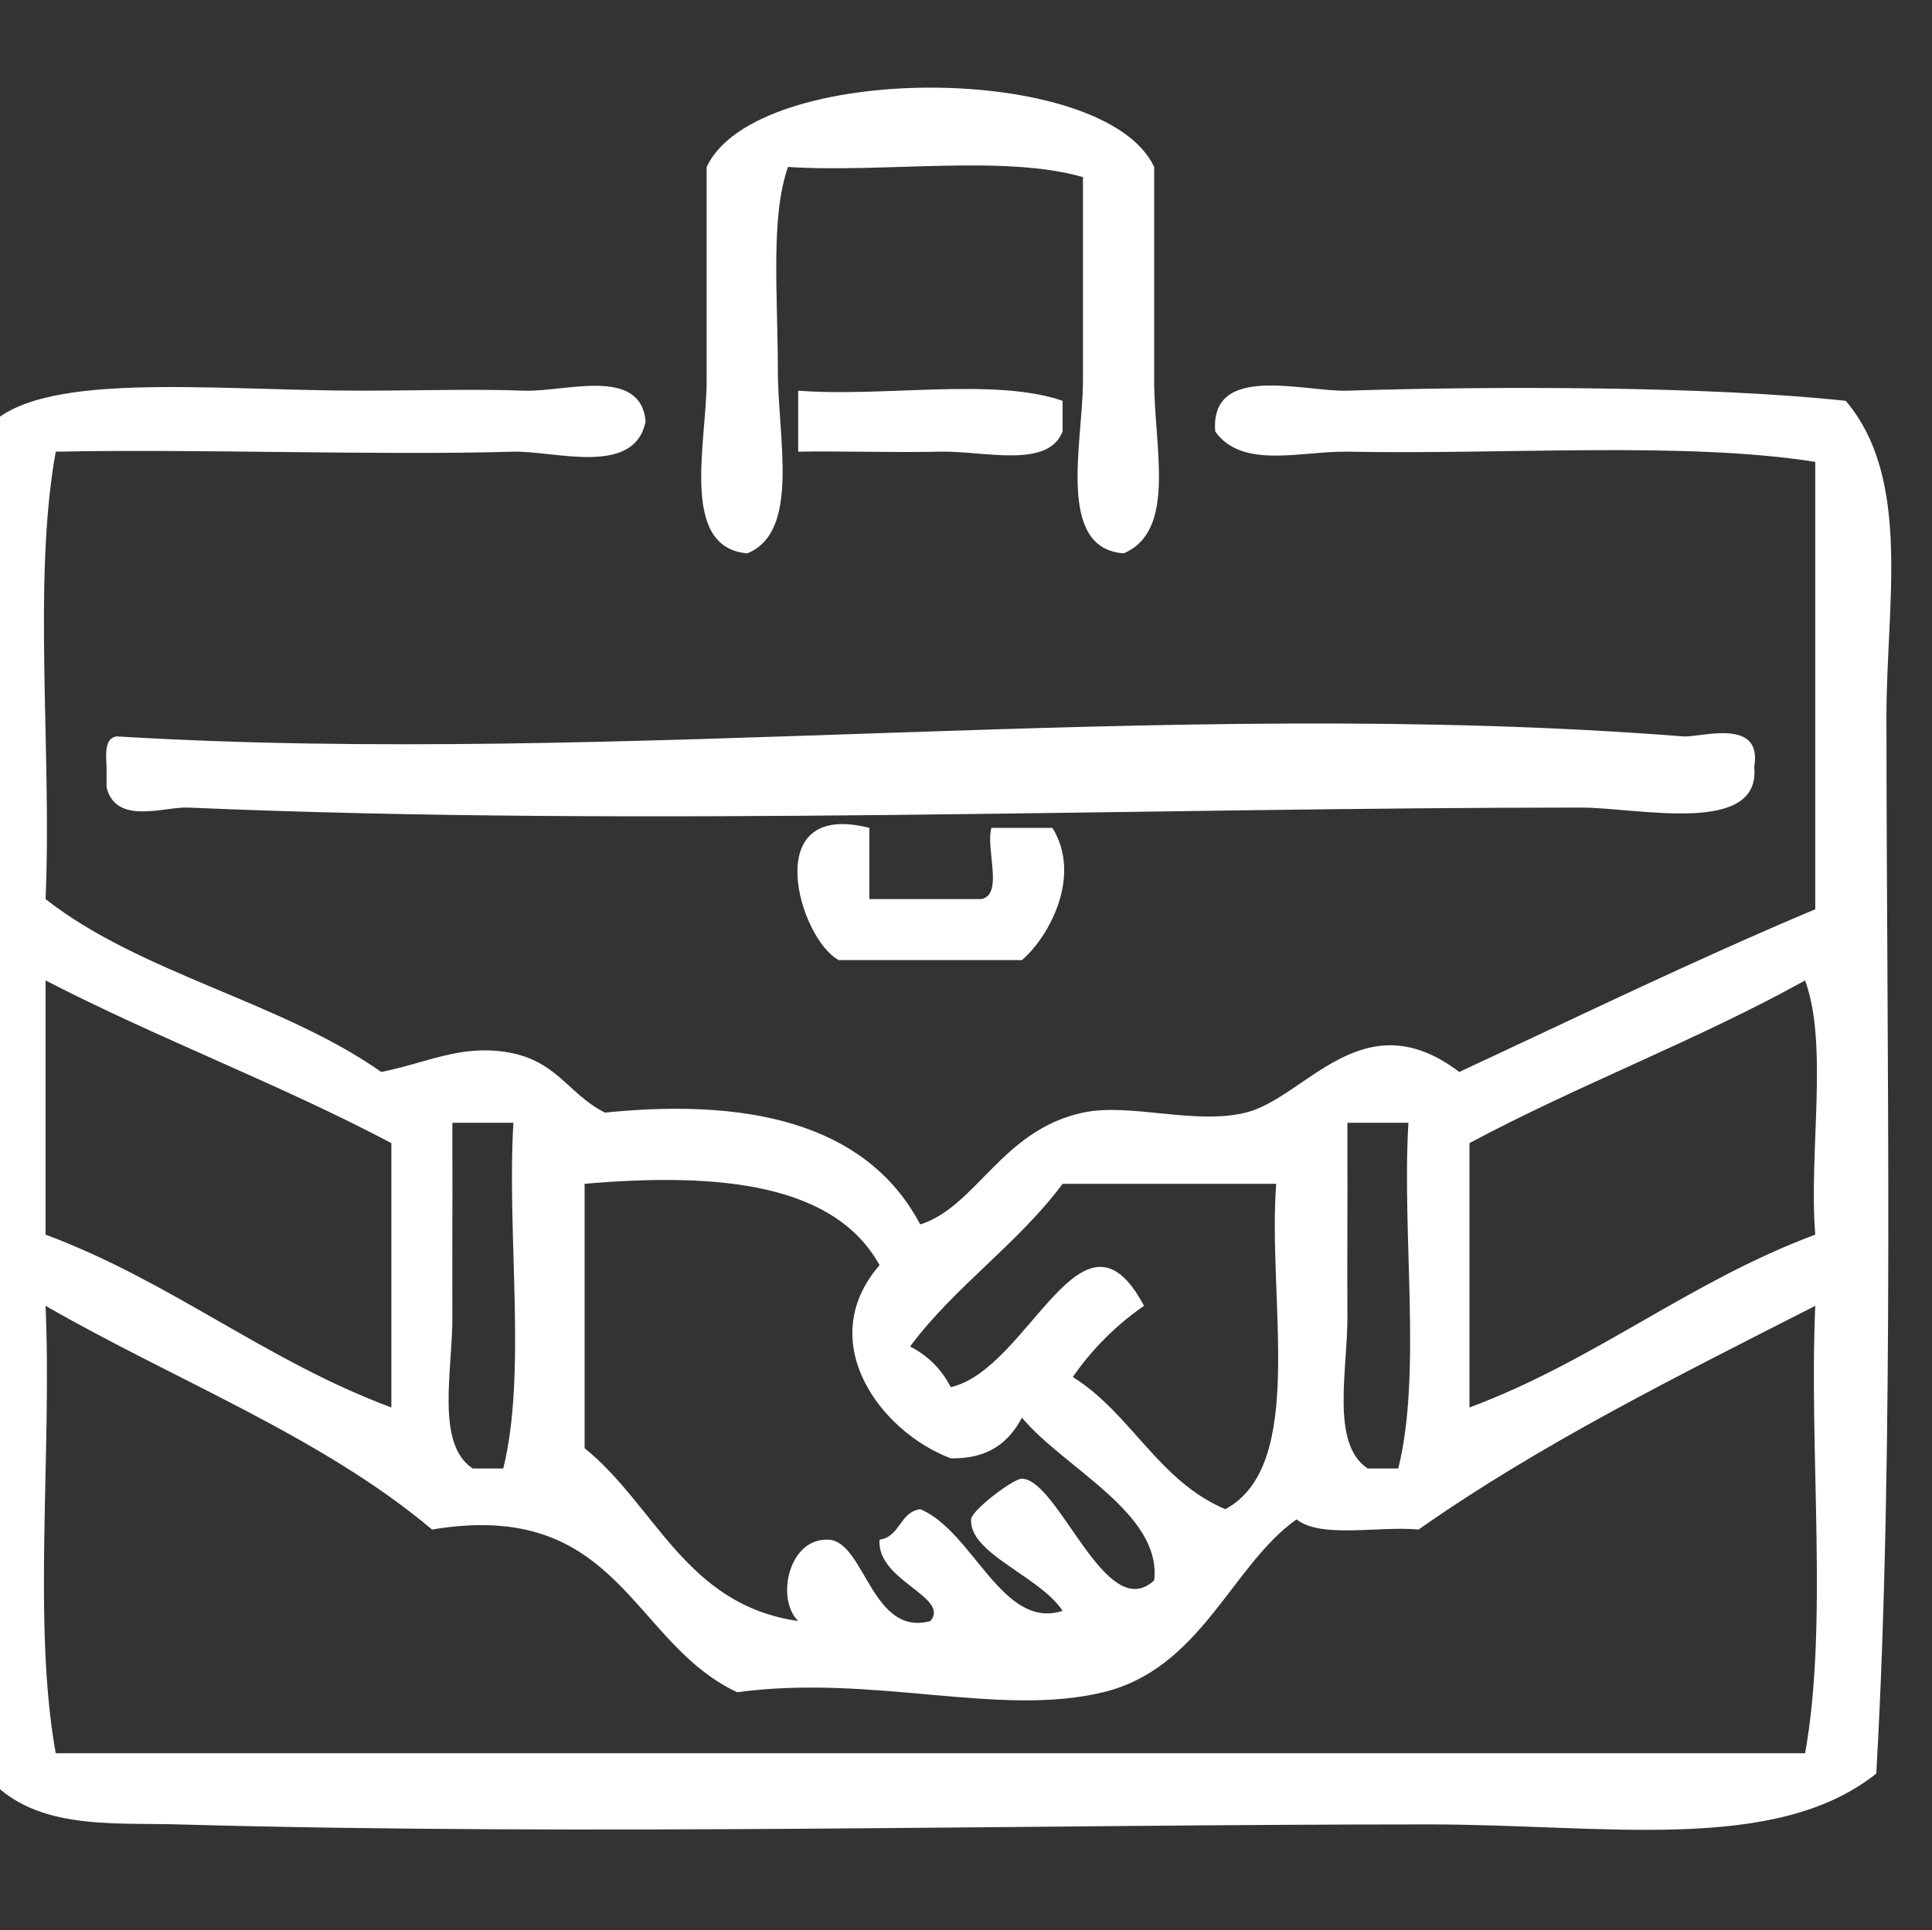
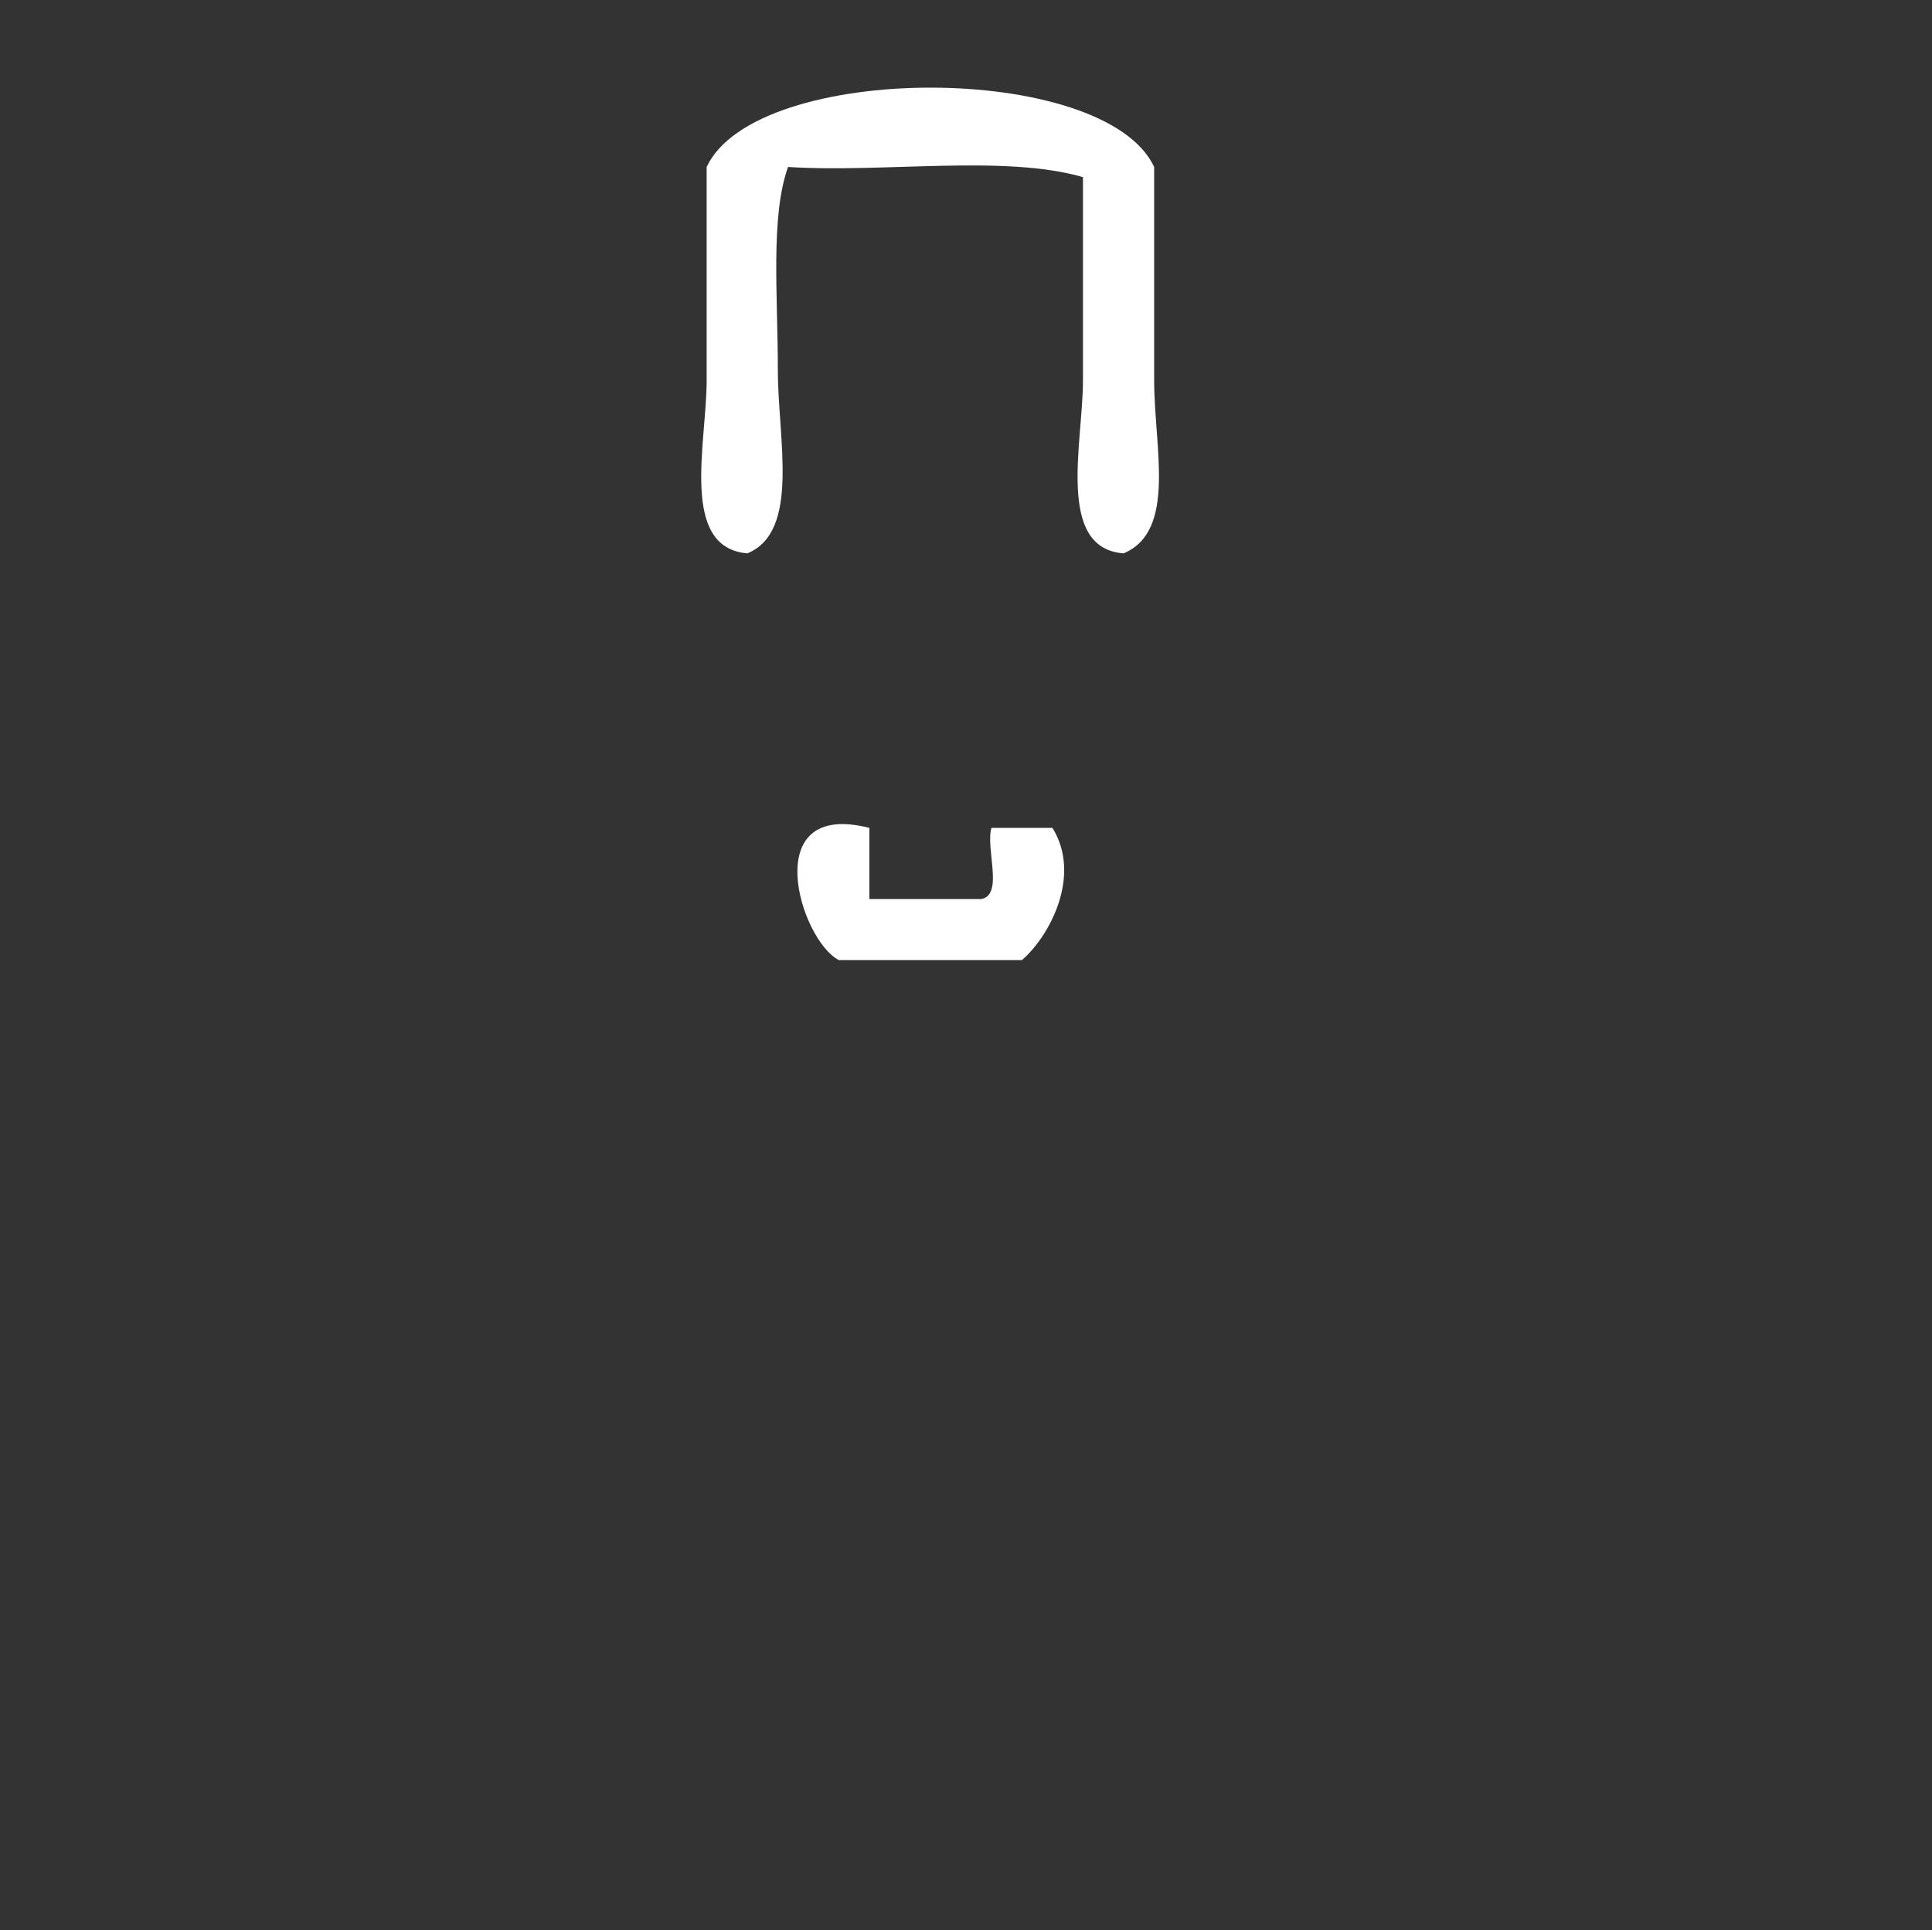
<svg xmlns="http://www.w3.org/2000/svg" version="1.1" id="Layer_1" x="0px" y="0px" width="189.957px" height="189.84px" viewBox="0 0 189.957 189.84" enable-background="new 0 0 189.957 189.84" xml:space="preserve">
  <rect x="0" y="0" width="189.957" height="189.84" fill="#333333" stroke="none" />
  <g>
    <path fill-rule="evenodd" clip-rule="evenodd" fill="#FFFFFF" d="M110.479,54.42c-6.679-0.5-4-10.897-4-17c0-7.266,0-14.498,0-20   c-7.755-2.245-19.602-0.398-29-1c-1.74,4.916-1,12.603-1,20c0,6.711,2.223,15.867-3,18c-6.691-0.567-4-10.873-4-17   c0-7.385,0-15.279,0-21c4.861-10.401,39.139-10.401,44,0c0,5.984,0,14.049,0,21C113.479,44.02,115.71,52.196,110.479,54.42z" />
-     <path fill-rule="evenodd" clip-rule="evenodd" fill="#FFFFFF" d="M63.479,41.42c-1.065,5.512-9.012,2.885-13,3   c-13.294,0.387-31.027-0.288-45,0c-2.293,12.707-0.363,29.637-1,44c9.334,7.332,23.227,10.107,33,17c4.334-0.852,7.578-2.602,12-2   c5.274,0.718,6.247,4.1,10,6c15.603-1.603,26.166,1.833,31,11c5.548-1.779,8.018-9.293,16-11c4.644-0.993,10.963,1.242,16,0   c5.937-1.465,11.502-11.191,21-4c11.604-5.396,23.036-10.964,35-16c0-14.666,0-29.334,0-44c-12.938-2.029-30.438-0.698-46-1   c-4.41-0.086-10.393,1.776-13-2c-0.509-6.774,8.72-3.864,13-4c14.458-0.459,35.597-0.447,49,1c6.501,7.682,4,19.973,4,31   c0,32.947,0.812,72.125-1,104c-9.979,7.947-26.693,5-44,5c-39.538,0-82.341,1.131-123,0c-6.821-0.189-14.399,0.604-19-5   c-1.663-41.689-1.663-90.311,0-132c4.612-6.126,21.952-4,37-4c5.346,0,11.197-0.185,16,0C55.552,38.576,62.954,35.996,63.479,41.42   z M4.479,121.42c12.384,4.616,21.616,12.384,34,17c0-8.667,0-17.333,0-26c-10.896-5.771-23.014-10.319-34-16   C4.479,104.753,4.479,113.087,4.479,121.42z M144.479,112.42c0,8.667,0,17.333,0,26c12.384-4.616,21.616-12.384,34-17   c-0.659-8.008,1.323-18.657-1-25C166.985,102.261,155.111,106.72,144.479,112.42z M44.479,113.42c0.023,4.685-0.03,10.388,0,16   c0.029,5.321-1.685,12.571,2,15c1,0,2,0,3,0c2.328-9.339,0.338-22.996,1-34c-2,0-4,0-6,0   C44.479,111.42,44.479,112.42,44.479,113.42z M132.479,113.42c0.023,4.685-0.03,10.388,0,16c0.028,5.321-1.685,12.571,2,15   c1,0,2,0,3,0c2.328-9.339,0.338-22.996,1-34c-2,0-4,0-6,0C132.479,111.42,132.479,112.42,132.479,113.42z M57.479,142.42   c7.004,5.663,9.922,15.411,21,17c-2.223-2.173-0.947-8.219,3-8c3.552,0.196,4.232,9.588,10,8c1.978-2.369-5.318-3.972-5-8   c2.039-0.294,1.961-2.706,4-3c5.198,2.149,8.057,11.924,14,10c-2.227-3.408-9.205-5.622-9-9c0.056-0.912,4.198-4.03,5-4   c3.671,0.14,8.256,14.419,13,10c0.767-6.599-8.851-11.027-13-16c-1.273,2.394-3.262,4.071-7,4c-6.964-2.639-13.5-11.499-7-19   c-4.402-7.931-15.5-9.167-29-8C57.479,125.087,57.479,133.753,57.479,142.42z M104.479,116.42c-4.41,5.923-10.59,10.077-15,16   c1.764,0.903,3.097,2.237,4,4c7.741-1.768,12.925-19.437,19-8c-2.754,1.912-5.088,4.246-7,7c5.745,3.589,8.426,10.24,15,13   c8.012-4.322,4.123-20.543,5-32C118.479,116.42,111.479,116.42,104.479,116.42z M5.479,172.42c57.334,0,114.667,0,172,0   c2.293-12.707,0.363-29.637,1-44c-13.462,6.871-27.062,13.605-39,22c-3.965-0.369-9.583,0.917-12-1c-6.406,4.533-9.351,14.66-19,17   c-10.285,2.494-22.574-1.802-36,0c-10.453-4.88-11.588-19.078-30-16c-10.857-9.144-25.308-14.692-38-22   C5.115,142.783,3.186,159.713,5.479,172.42z" />
-     <path fill-rule="evenodd" clip-rule="evenodd" fill="#FFFFFF" d="M78.479,38.42c8.34,0.66,19.324-1.324,26,1c0,1,0,2,0,3   c-1.427,3.721-7.706,1.912-12,2c-4.965,0.103-9.97-0.079-14,0C78.479,42.42,78.479,40.42,78.479,38.42z" />
-     <path fill-rule="evenodd" clip-rule="evenodd" fill="#FFFFFF" d="M172.479,75.42c0.663,6.824-11.47,4-17,4   c-43.608,0-91.859,1.938-137,0c-2.314-0.1-7.103,1.766-8-2c0-0.666,0-1.334,0-2c-0.086-1.42-0.165-2.832,1-3   c49.777,3.01,103.024-3.998,154,0C167.191,72.555,173.328,70.49,172.479,75.42z" />
    <path fill-rule="evenodd" clip-rule="evenodd" fill="#FFFFFF" d="M85.479,81.42c0,2.334,0,4.666,0,7c3.666,0,7.333,0,11,0   c2.236-0.431,0.405-4.928,1-7c2,0,4,0,6,0c2.92,4.715-0.311,10.688-3,13c-6,0-12,0-18,0C78.645,92.455,74.461,78.608,85.479,81.42z   " />
  </g>
</svg>